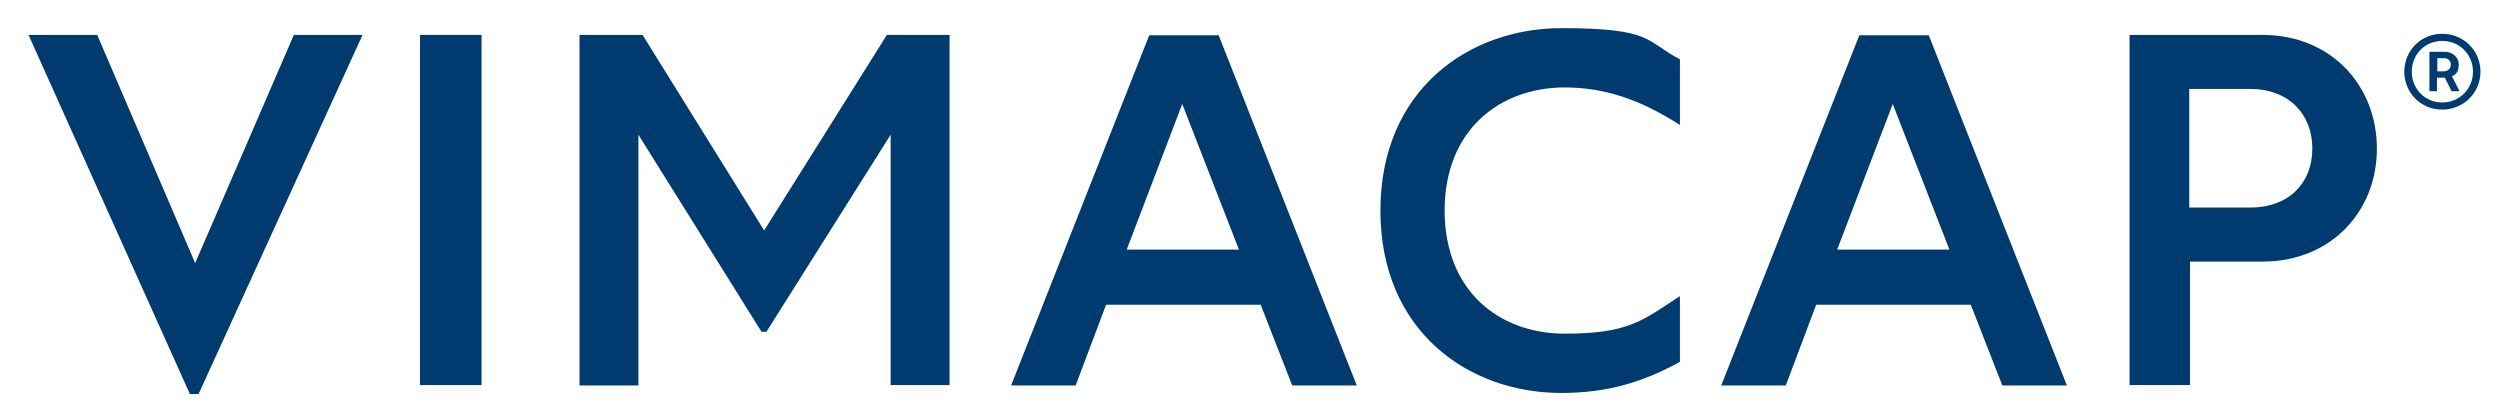
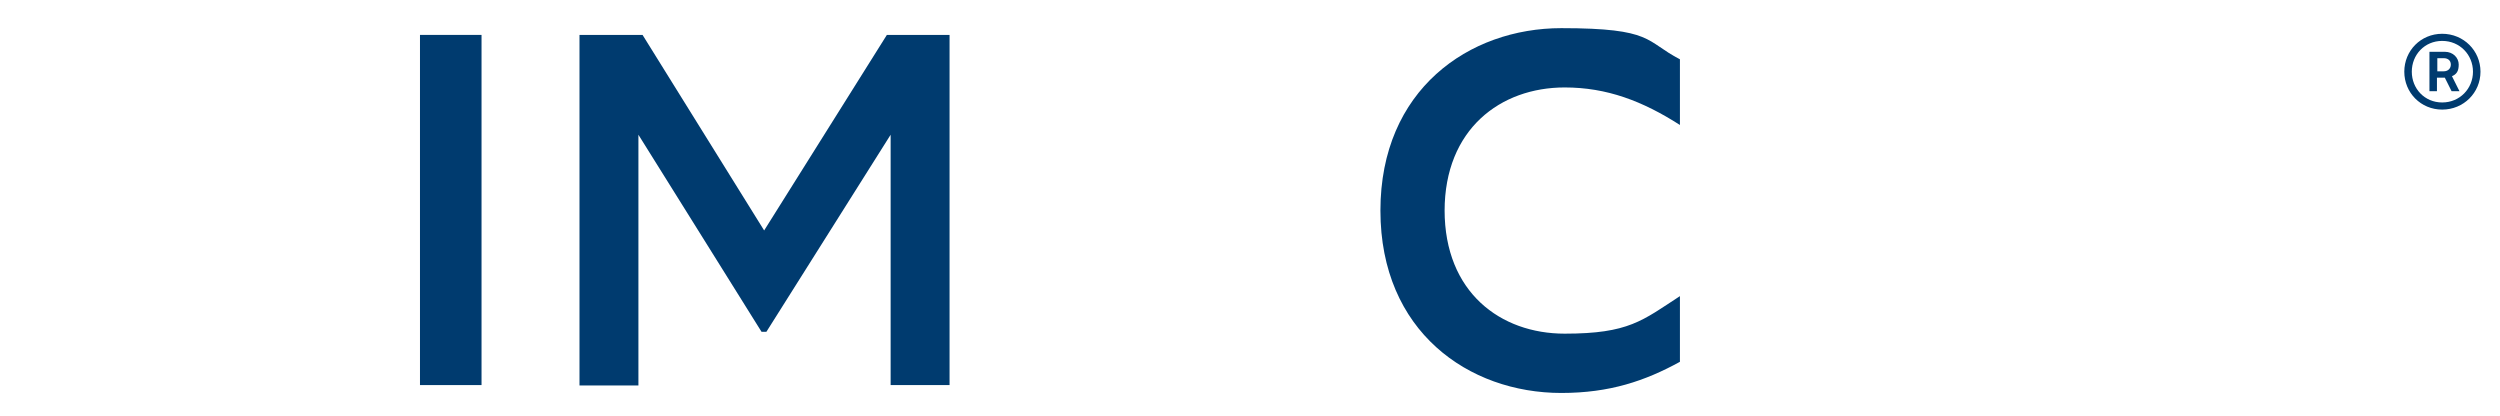
<svg xmlns="http://www.w3.org/2000/svg" id="Layer_1" version="1.1" viewBox="0 0 666.1 110.8">
  <defs>
    <style>
      .st0 {
        fill: #003b6f;
      }
    </style>
  </defs>
-   <path class="st0" d="M7.6,9.3h18.3l26.1,60.8,26.3-60.8h18.3l-43.7,95.7h-2.3L7.6,9.3Z" />
  <path class="st0" d="M111.9,9.3h16.4v93.3h-16.4V9.3Z" />
  <path class="st0" d="M154.3,9.3h16.9l32.4,52.1,32.7-52.1h16.7v93.3h-15.7V35.9l-33.1,52.5h-1.3l-32.8-52.5v66.8h-15.7V9.3Z" />
-   <path class="st0" d="M335.9,81.2h-41.2l-8.1,21.5h-17.2l36.8-93.3h18.5l36.8,93.3h-17.2l-8.4-21.5ZM330.1,66.5l-15.1-38.8-14.8,38.8h29.9Z" />
  <path class="st0" d="M384.9,56c0,21.9,14.9,32.9,32,32.9s20.7-3.5,30.7-10v17.5c-9.3,5.1-18.7,8.3-31.6,8.3-24.7,0-48.2-16.4-48.2-48.6s23.6-48.6,48.2-48.6,22.3,3.5,31.6,8.3v17.5c-10-6.4-19.5-10-30.7-10-17.1,0-32,11.1-32,32.9Z" />
-   <path class="st0" d="M525.1,81.2h-41.2l-8.1,21.5h-17.2l36.8-93.3h18.5l36.8,93.3h-17.2l-8.4-21.5ZM519.4,66.5l-15.1-38.8-14.8,38.8h29.9Z" />
-   <path class="st0" d="M567.3,9.3h35.5c18.3,0,30.5,13.5,30.5,30.3s-12.3,30.1-30.5,30.1h-19.3v32.9h-16.1V9.3ZM599.6,55.3c10.1,0,16.5-6.4,16.5-15.7s-6.4-15.9-16.5-15.9h-16.3v31.6h16.3Z" />
  <path class="st0" d="M660.9,19.1c0,5.6-4.5,10.1-10.2,10.1s-10.1-4.5-10.1-10.1,4.4-10.1,10.1-10.1,10.2,4.5,10.2,10.1ZM658.9,19.1c0-4.5-3.5-8.2-8.2-8.2s-8.1,3.7-8.1,8.2,3.4,8.2,8.1,8.2,8.2-3.7,8.2-8.2ZM653.3,20.3l2,4h-2.1l-1.8-3.6h-2.1v3.6h-2v-10.5h4.1c2.2,0,3.7,1.6,3.7,3.4s-.6,2.6-1.8,3.1ZM651.1,19c1.1,0,1.9-.7,1.9-1.8s-.8-1.7-1.9-1.7h-1.7v3.5h1.7Z" />
</svg>